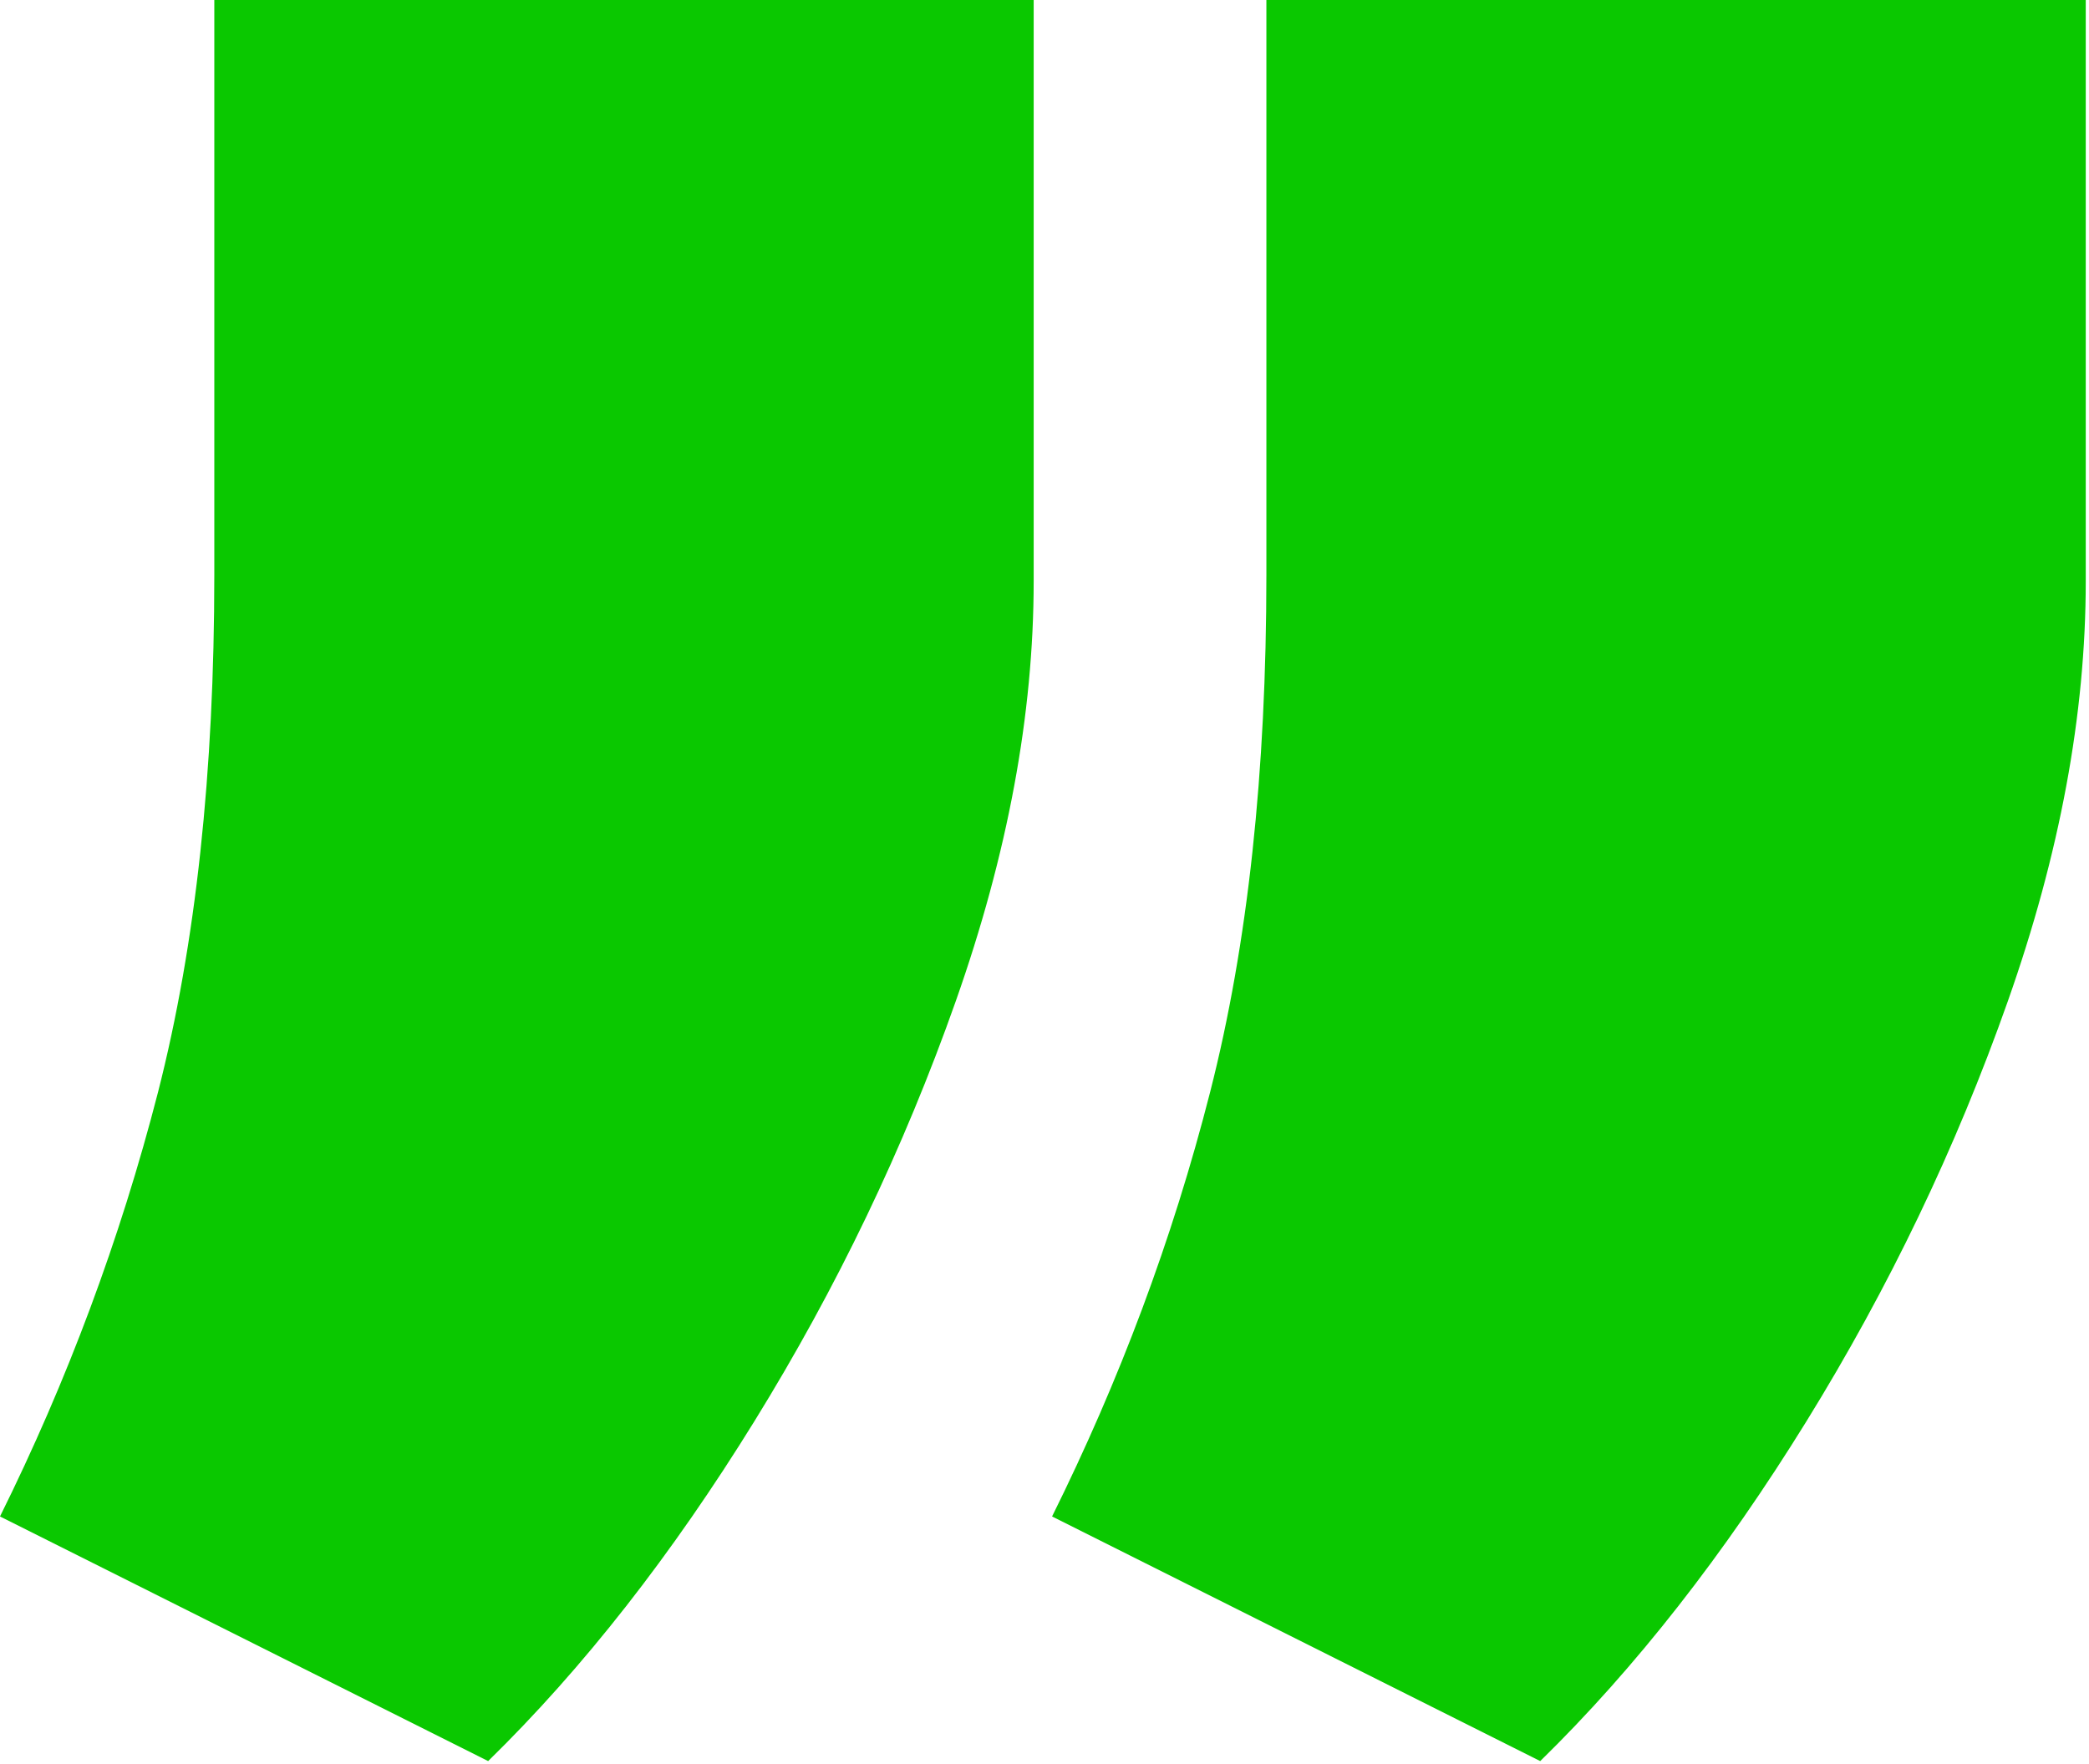
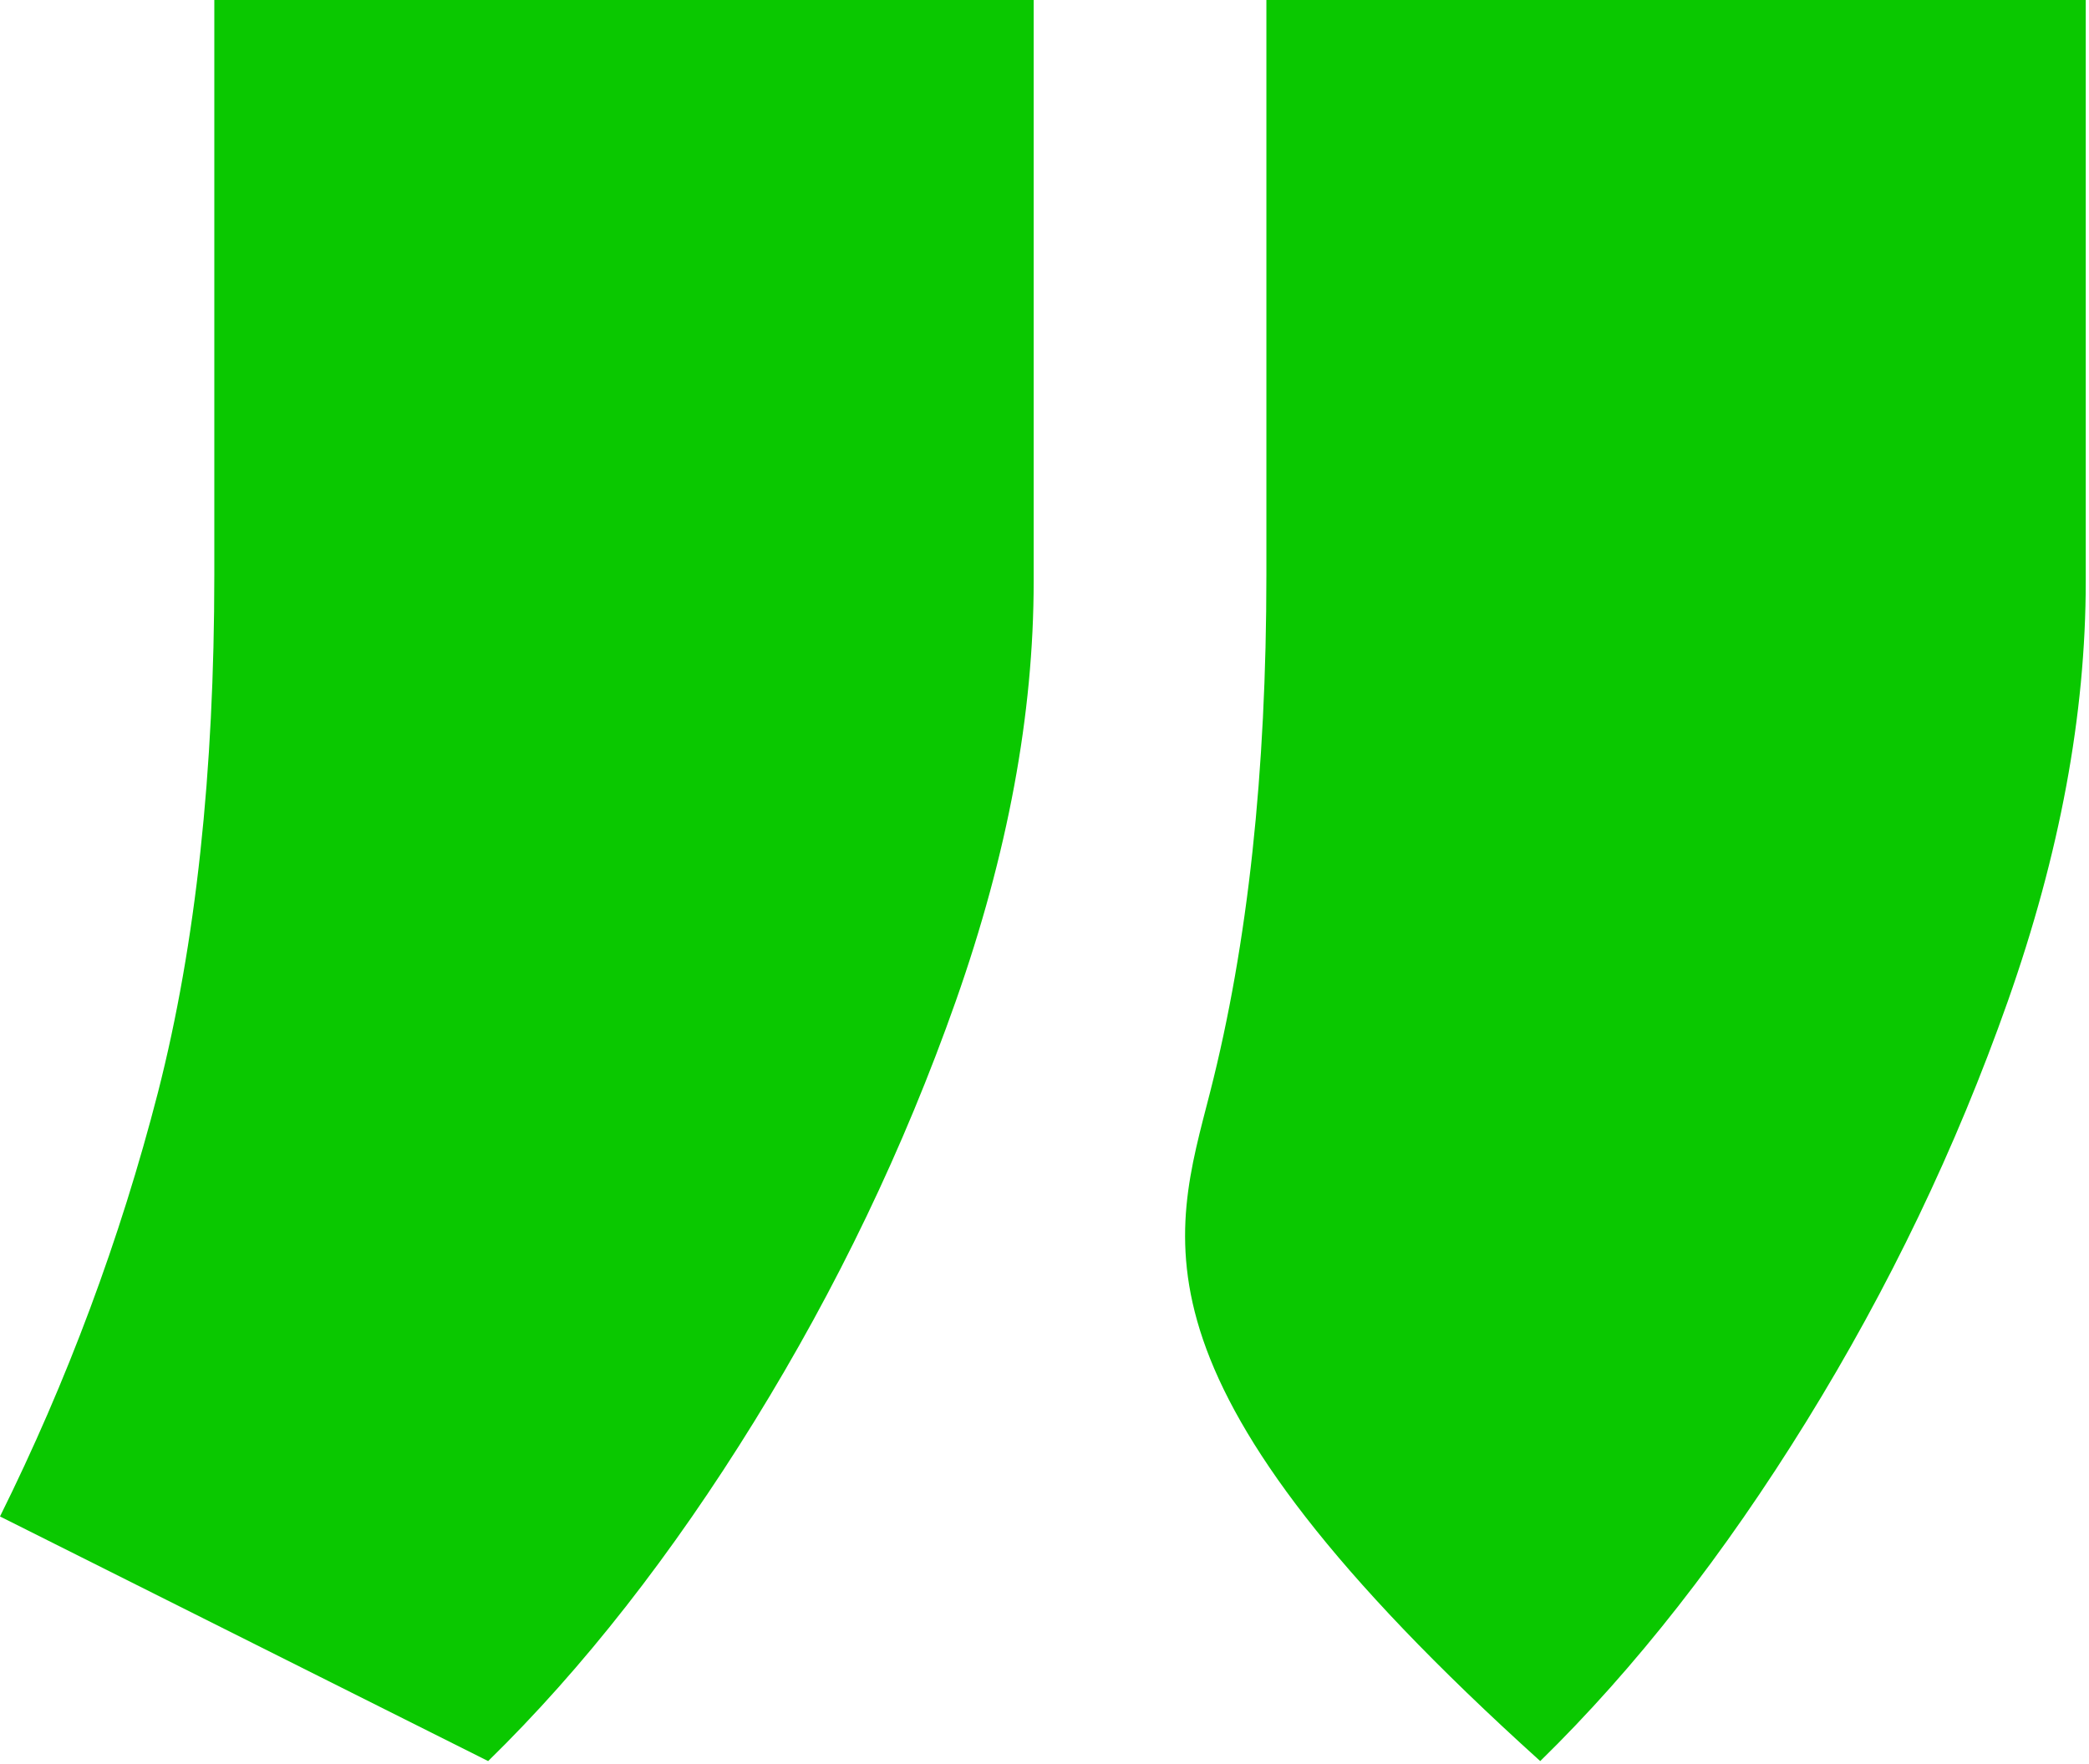
<svg xmlns="http://www.w3.org/2000/svg" width="193" height="163" viewBox="0 0 193 163" fill="none">
-   <path d="M45.1 162.7L0 140.1C6.2 127.6 11.1 114.5 14.6 100.9C18.1 87.2 19.8 71.3 19.8 53.1V0H95.5V53.7C95.5 66 93.1 78.9 88.3 92.5C83.5 106.1 77.3 119 69.7 131.3C62.1 143.6 53.9 154.1 45.1 162.7ZM142.3 162.7L97.2 140.1C103.4 127.6 108.3 114.6 111.8 100.9C115.3 87.2 117 71.3 117 53.1V0H192.7V53.7C192.7 66 190.3 78.9 185.5 92.5C180.7 106.1 174.5 119 166.9 131.3C159.3 143.6 151.1 154.1 142.3 162.7Z" fill="#0AC800" />
+   <path d="M45.1 162.7L0 140.1C6.2 127.6 11.1 114.5 14.6 100.9C18.1 87.2 19.8 71.3 19.8 53.1V0H95.5V53.7C95.5 66 93.1 78.9 88.3 92.5C83.5 106.1 77.3 119 69.7 131.3C62.1 143.6 53.9 154.1 45.1 162.7ZM142.3 162.7C103.4 127.6 108.3 114.6 111.8 100.9C115.3 87.2 117 71.3 117 53.1V0H192.7V53.7C192.7 66 190.3 78.9 185.5 92.5C180.7 106.1 174.5 119 166.9 131.3C159.3 143.6 151.1 154.1 142.3 162.7Z" fill="#0AC800" />
</svg>